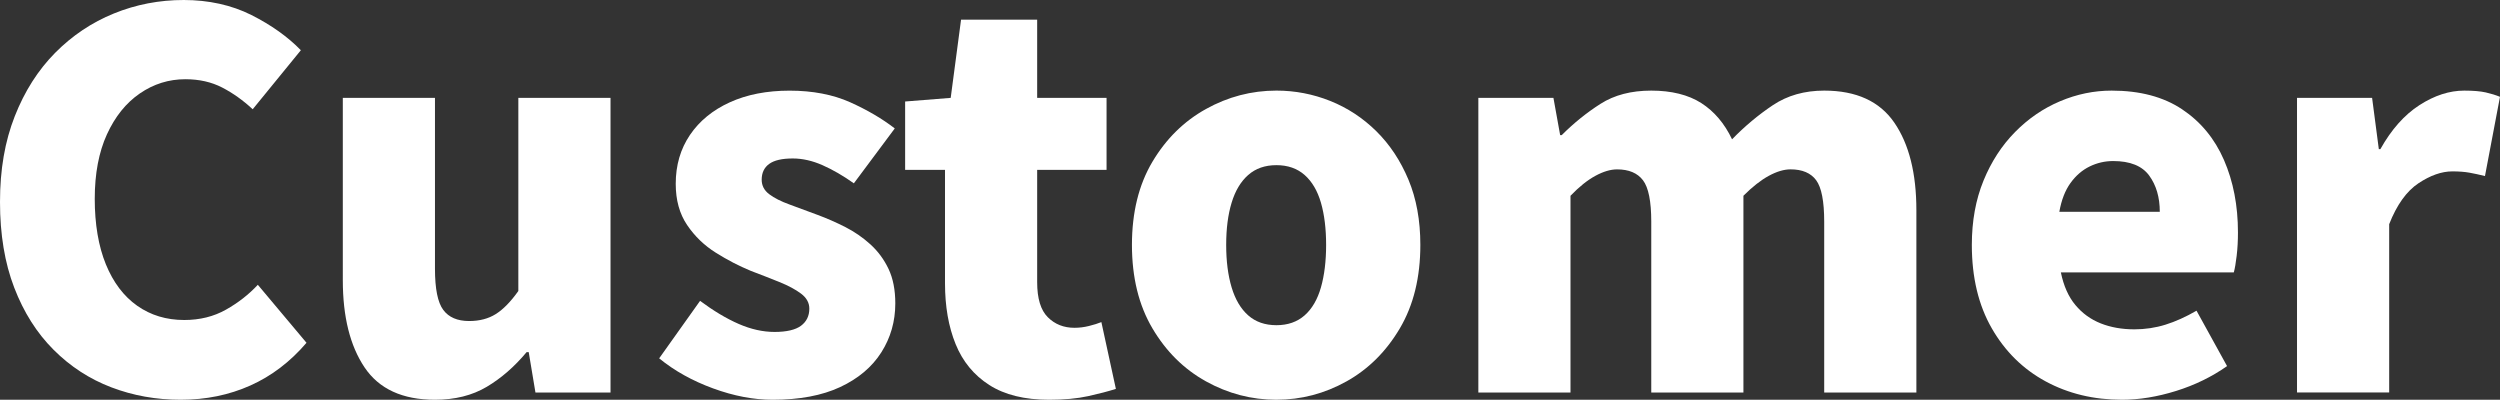
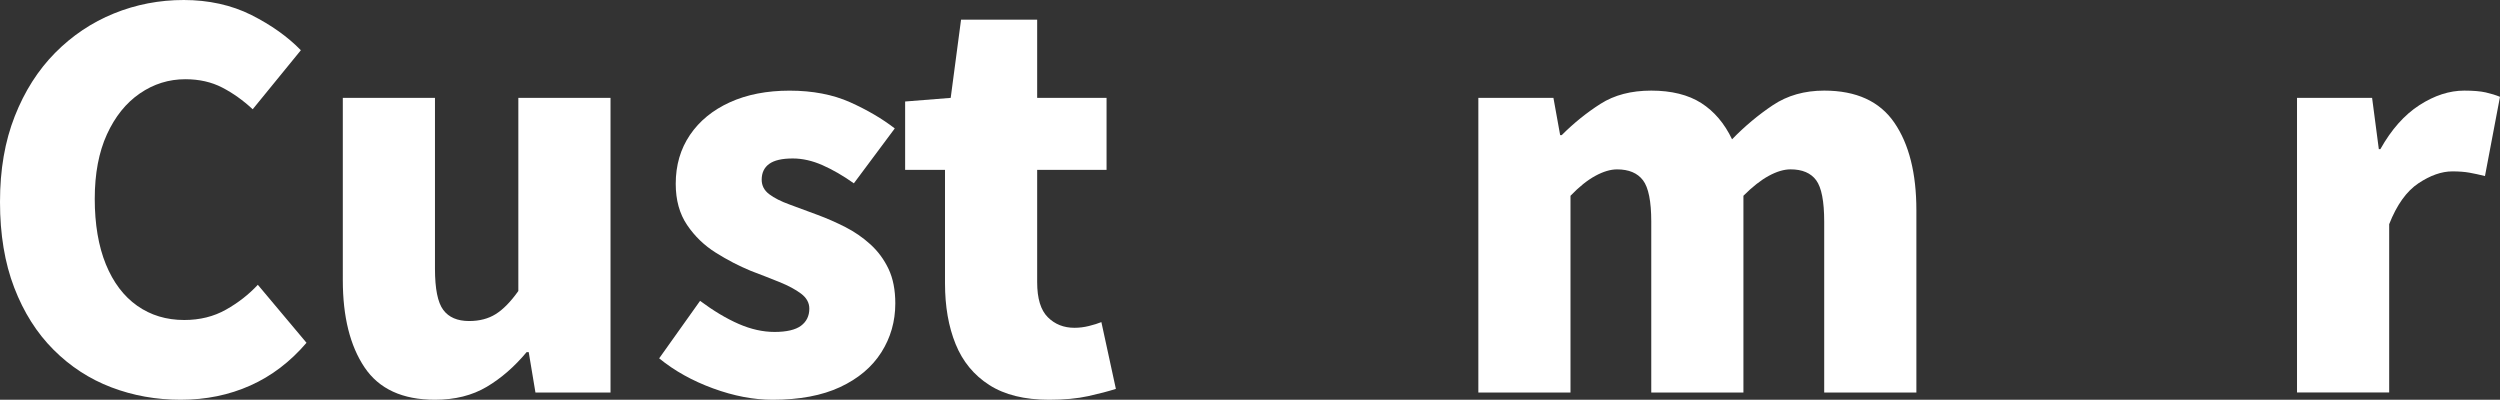
<svg xmlns="http://www.w3.org/2000/svg" id="_レイヤー_2" data-name="レイヤー_2" viewBox="0 0 1453.43 232.41">
  <rect x="0" y="0" width="1453.43" height="232.41" fill="#333333" stroke="none" />
  <defs>
    <style>
      .cls-1 {
        fill: #fff;
      }
    </style>
  </defs>
  <g id="_レイヤー_1-2" data-name="レイヤー_1">
    <g>
      <path class="cls-1" d="M105.06,232.41c-14.25,0-27.7-2.41-40.34-7.23-12.64-4.82-23.83-12.09-33.57-21.83-9.74-9.73-17.36-21.77-22.88-36.13C2.76,152.88,0,136.27,0,117.41s2.86-35.27,8.58-49.82c5.72-14.55,13.55-26.84,23.48-36.88,9.94-10.03,21.32-17.66,34.17-22.88C79.07,2.61,92.62,0,106.87,0s27.74,2.91,39.29,8.73c11.54,5.82,21.12,12.64,28.75,20.47l-28,34.32c-5.62-5.22-11.54-9.43-17.76-12.64-6.22-3.21-13.35-4.82-21.38-4.82-9.63,0-18.47,2.76-26.49,8.28-8.03,5.52-14.4,13.45-19.12,23.78-4.72,10.34-7.08,22.83-7.08,37.48s2.16,27.55,6.47,38.08c4.31,10.54,10.39,18.57,18.21,24.08,7.83,5.52,16.96,8.28,27.39,8.28,9.03,0,17.11-2,24.23-6.02,7.12-4.01,13.29-8.83,18.51-14.45l28.3,33.72c-9.44,11.04-20.32,19.32-32.66,24.84s-25.84,8.28-40.49,8.28Z" />
      <path class="cls-1" d="M252.88,232.41c-18.87,0-32.51-6.27-40.94-18.82-8.43-12.54-12.64-29.45-12.64-50.73V56.9h53.58v99.34c0,11.64,1.6,19.62,4.82,23.93,3.21,4.32,8.23,6.47,15.05,6.47,6.02,0,11.19-1.35,15.5-4.06,4.31-2.71,8.68-7.17,13.1-13.4V56.9h53.59v171.29h-43.65l-3.91-23.48h-1.21c-7.03,8.43-14.75,15.16-23.18,20.17-8.43,5.01-18.47,7.53-30.11,7.53Z" />
      <path class="cls-1" d="M449.15,232.41c-11.04,0-22.58-2.21-34.62-6.62-12.04-4.41-22.48-10.24-31.31-17.46l23.78-33.42c7.83,5.82,15.3,10.29,22.43,13.4,7.12,3.11,14.1,4.67,20.92,4.67s12.14-1.2,15.35-3.61c3.21-2.41,4.82-5.72,4.82-9.93,0-3.41-1.61-6.32-4.82-8.73-3.21-2.41-7.43-4.67-12.64-6.77-5.22-2.11-10.74-4.26-16.56-6.47-6.82-2.81-13.6-6.32-20.32-10.54-6.73-4.21-12.29-9.58-16.71-16.11-4.42-6.52-6.62-14.5-6.62-23.93,0-10.84,2.76-20.32,8.28-28.45,5.52-8.13,13.25-14.45,23.18-18.97,9.93-4.52,21.52-6.77,34.77-6.77s25.18,2.26,35.22,6.77c10.03,4.52,18.66,9.59,25.89,15.2l-23.78,31.91c-6.22-4.41-12.3-7.93-18.21-10.54-5.92-2.61-11.69-3.91-17.31-3.91-6.22,0-10.79,1.05-13.7,3.16-2.91,2.11-4.37,5.17-4.37,9.18,0,3.42,1.45,6.22,4.37,8.43,2.91,2.21,6.87,4.21,11.89,6.02,5.01,1.81,10.43,3.81,16.26,6.02,5.42,2.01,10.79,4.37,16.11,7.07,5.31,2.71,10.18,6.07,14.6,10.08,4.41,4.02,7.93,8.78,10.54,14.3,2.61,5.52,3.91,12.19,3.91,20.02,0,10.44-2.71,19.92-8.13,28.45-5.42,8.53-13.4,15.25-23.93,20.17-10.54,4.92-23.63,7.38-39.29,7.38Z" />
      <path class="cls-1" d="M609.91,232.41c-14.25,0-25.84-2.86-34.77-8.58-8.93-5.72-15.46-13.65-19.57-23.78-4.12-10.13-6.17-21.92-6.17-35.37v-65.93h-23.18v-39.74l26.49-2.11,6.02-45.46h44.25v45.46h40.34v41.85h-40.34v65.33c0,9.44,2.05,16.21,6.17,20.32,4.11,4.12,9.28,6.17,15.5,6.17,2.81,0,5.62-.35,8.43-1.05,2.81-.7,5.22-1.45,7.23-2.26l8.43,38.83c-4.42,1.41-9.78,2.81-16.11,4.21-6.32,1.4-13.9,2.11-22.73,2.11Z" />
-       <path class="cls-1" d="M742.07,232.41c-14.45,0-28.1-3.57-40.94-10.69-12.85-7.12-23.23-17.41-31.16-30.86-7.93-13.44-11.89-29.6-11.89-48.47s3.96-34.97,11.89-48.32c7.93-13.34,18.31-23.58,31.16-30.71,12.84-7.12,26.49-10.69,40.94-10.69,10.84,0,21.27,2.01,31.31,6.02,10.03,4.02,18.97,9.89,26.79,17.61,7.83,7.73,14.04,17.11,18.66,28.15,4.62,11.04,6.92,23.68,6.92,37.93,0,18.87-3.96,35.02-11.89,48.47-7.93,13.45-18.26,23.74-31.01,30.86-12.75,7.12-26.34,10.69-40.79,10.69ZM742.07,189.06c6.62,0,12.09-1.91,16.41-5.72,4.31-3.81,7.47-9.23,9.48-16.26,2-7.02,3.01-15.25,3.01-24.69s-1.01-17.61-3.01-24.54c-2.01-6.92-5.17-12.29-9.48-16.11-4.32-3.81-9.78-5.72-16.41-5.72s-12.09,1.91-16.41,5.72c-4.32,3.81-7.53,9.18-9.63,16.11-2.11,6.92-3.16,15.1-3.16,24.54s1.05,17.66,3.16,24.69c2.11,7.03,5.32,12.45,9.63,16.26,4.31,3.81,9.78,5.72,16.41,5.72Z" />
      <path class="cls-1" d="M859.47,228.19V56.9h43.65l3.91,21.67h.9c7.02-7.02,14.55-13.1,22.58-18.21,8.02-5.12,17.86-7.68,29.5-7.68s21.52,2.41,29.05,7.23,13.5,11.84,17.91,21.07c7.42-7.62,15.35-14.25,23.78-19.87,8.43-5.62,18.36-8.43,29.8-8.43,18.67,0,32.26,6.22,40.79,18.67,8.53,12.45,12.79,29.4,12.79,50.88v105.97h-53.59v-99.34c0-11.84-1.56-19.87-4.67-24.08-3.11-4.21-8.08-6.32-14.9-6.32-3.81,0-8.03,1.26-12.64,3.76-4.62,2.51-9.53,6.37-14.75,11.59v114.4h-53.58v-99.34c0-11.84-1.61-19.87-4.82-24.08-3.21-4.21-8.23-6.32-15.05-6.32-3.82,0-8.03,1.26-12.64,3.76-4.62,2.51-9.44,6.37-14.45,11.59v114.4h-53.59Z" />
-       <path class="cls-1" d="M1233.67,232.41c-16.46,0-31.26-3.57-44.4-10.69-13.15-7.12-23.59-17.41-31.31-30.86-7.73-13.44-11.59-29.6-11.59-48.47,0-13.85,2.26-26.29,6.77-37.33,4.52-11.04,10.63-20.47,18.36-28.3,7.72-7.83,16.45-13.8,26.19-17.91,9.73-4.11,19.72-6.17,29.95-6.17,16.45,0,30.1,3.61,40.94,10.84,10.84,7.22,18.97,17.06,24.38,29.5,5.42,12.45,8.13,26.49,8.13,42.15,0,4.82-.25,9.33-.75,13.55-.5,4.21-1.05,7.43-1.66,9.63h-100.55c1.6,7.83,4.41,14.15,8.43,18.97,4.01,4.82,8.93,8.38,14.75,10.69,5.82,2.31,12.34,3.46,19.57,3.46,6.22,0,12.24-.9,18.06-2.71,5.82-1.81,11.84-4.52,18.06-8.13l17.76,32.21c-8.83,6.22-18.72,11.04-29.65,14.45-10.94,3.41-21.43,5.12-31.46,5.12ZM1197.24,123.13h58.4c0-8.43-2.06-15.45-6.17-21.07-4.12-5.62-11.09-8.43-20.92-8.43-4.82,0-9.38,1.05-13.7,3.16-4.32,2.11-8.03,5.32-11.14,9.63-3.11,4.32-5.27,9.89-6.47,16.71Z" />
      <path class="cls-1" d="M1335.42,228.19V56.9h43.65l3.91,29.8h.9c6.42-11.44,14-19.97,22.73-25.59,8.73-5.62,17.41-8.43,26.04-8.43,5.22,0,9.38.35,12.49,1.05,3.11.71,5.87,1.56,8.28,2.56l-8.73,46.06c-3.21-.8-6.22-1.45-9.03-1.96-2.81-.5-6.12-.75-9.93-.75-6.22,0-12.79,2.31-19.72,6.92-6.92,4.62-12.6,12.54-17.01,23.78v97.84h-53.59Z" />
    </g>
  </g>
</svg>